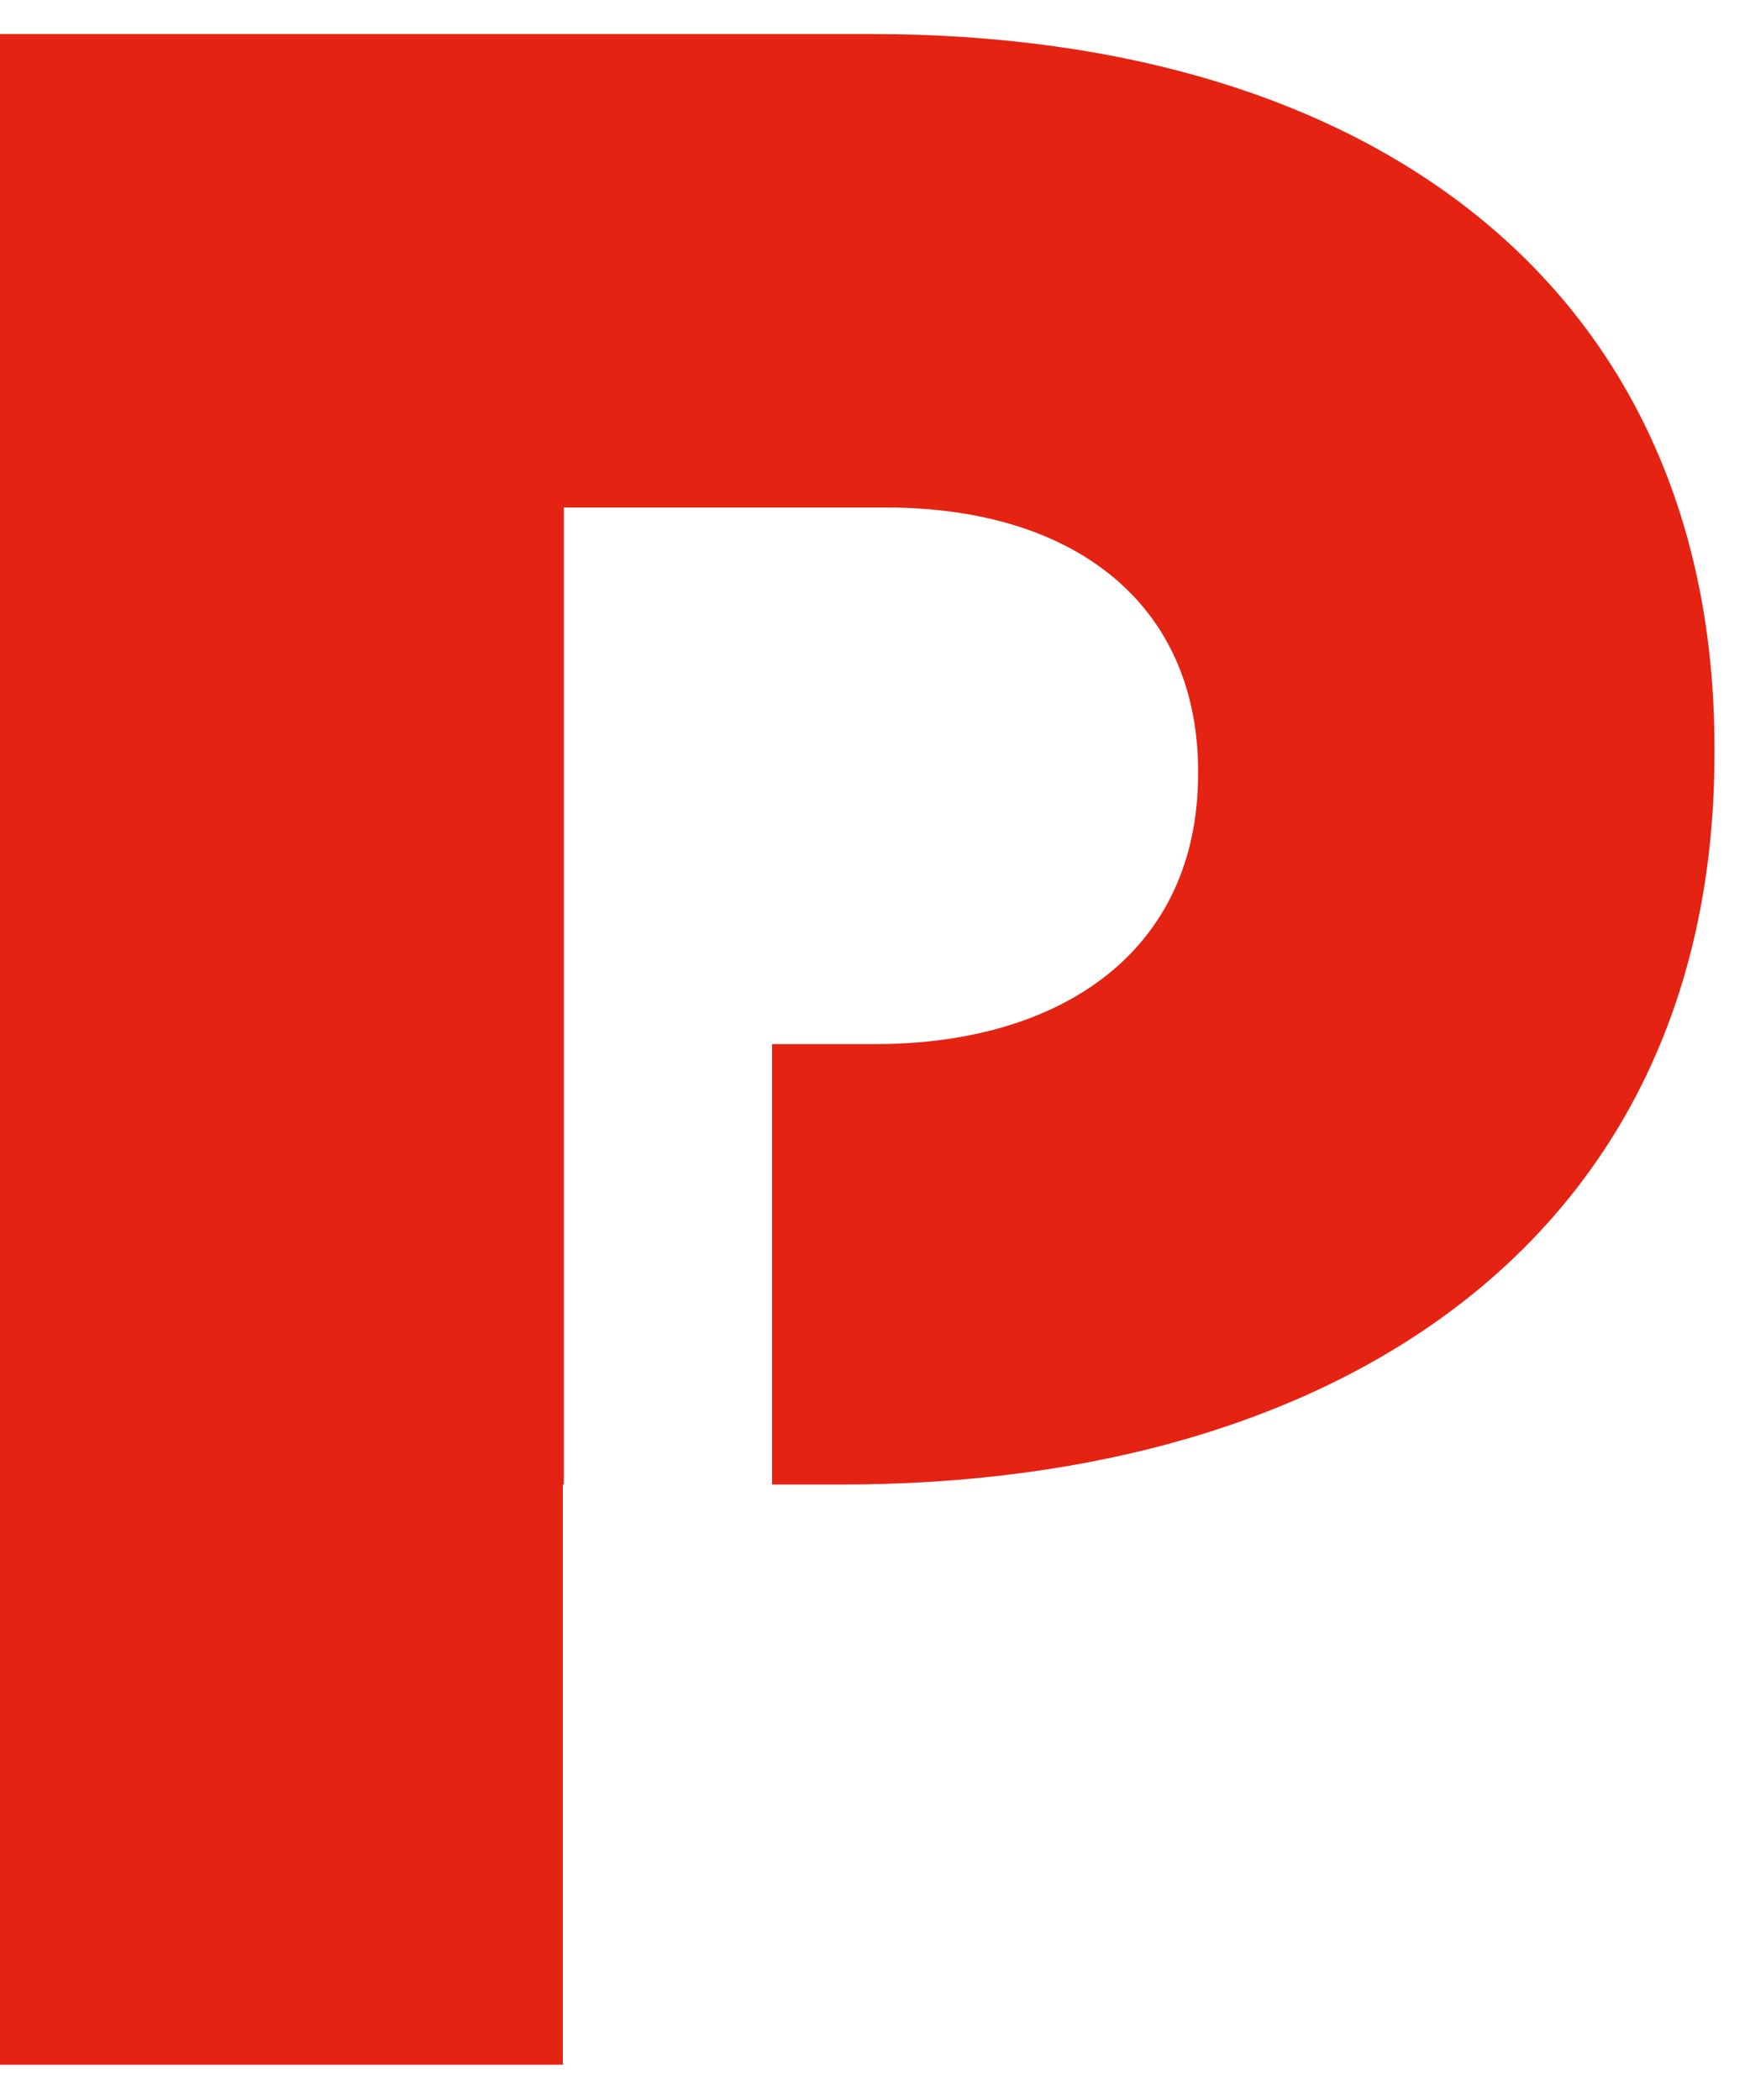
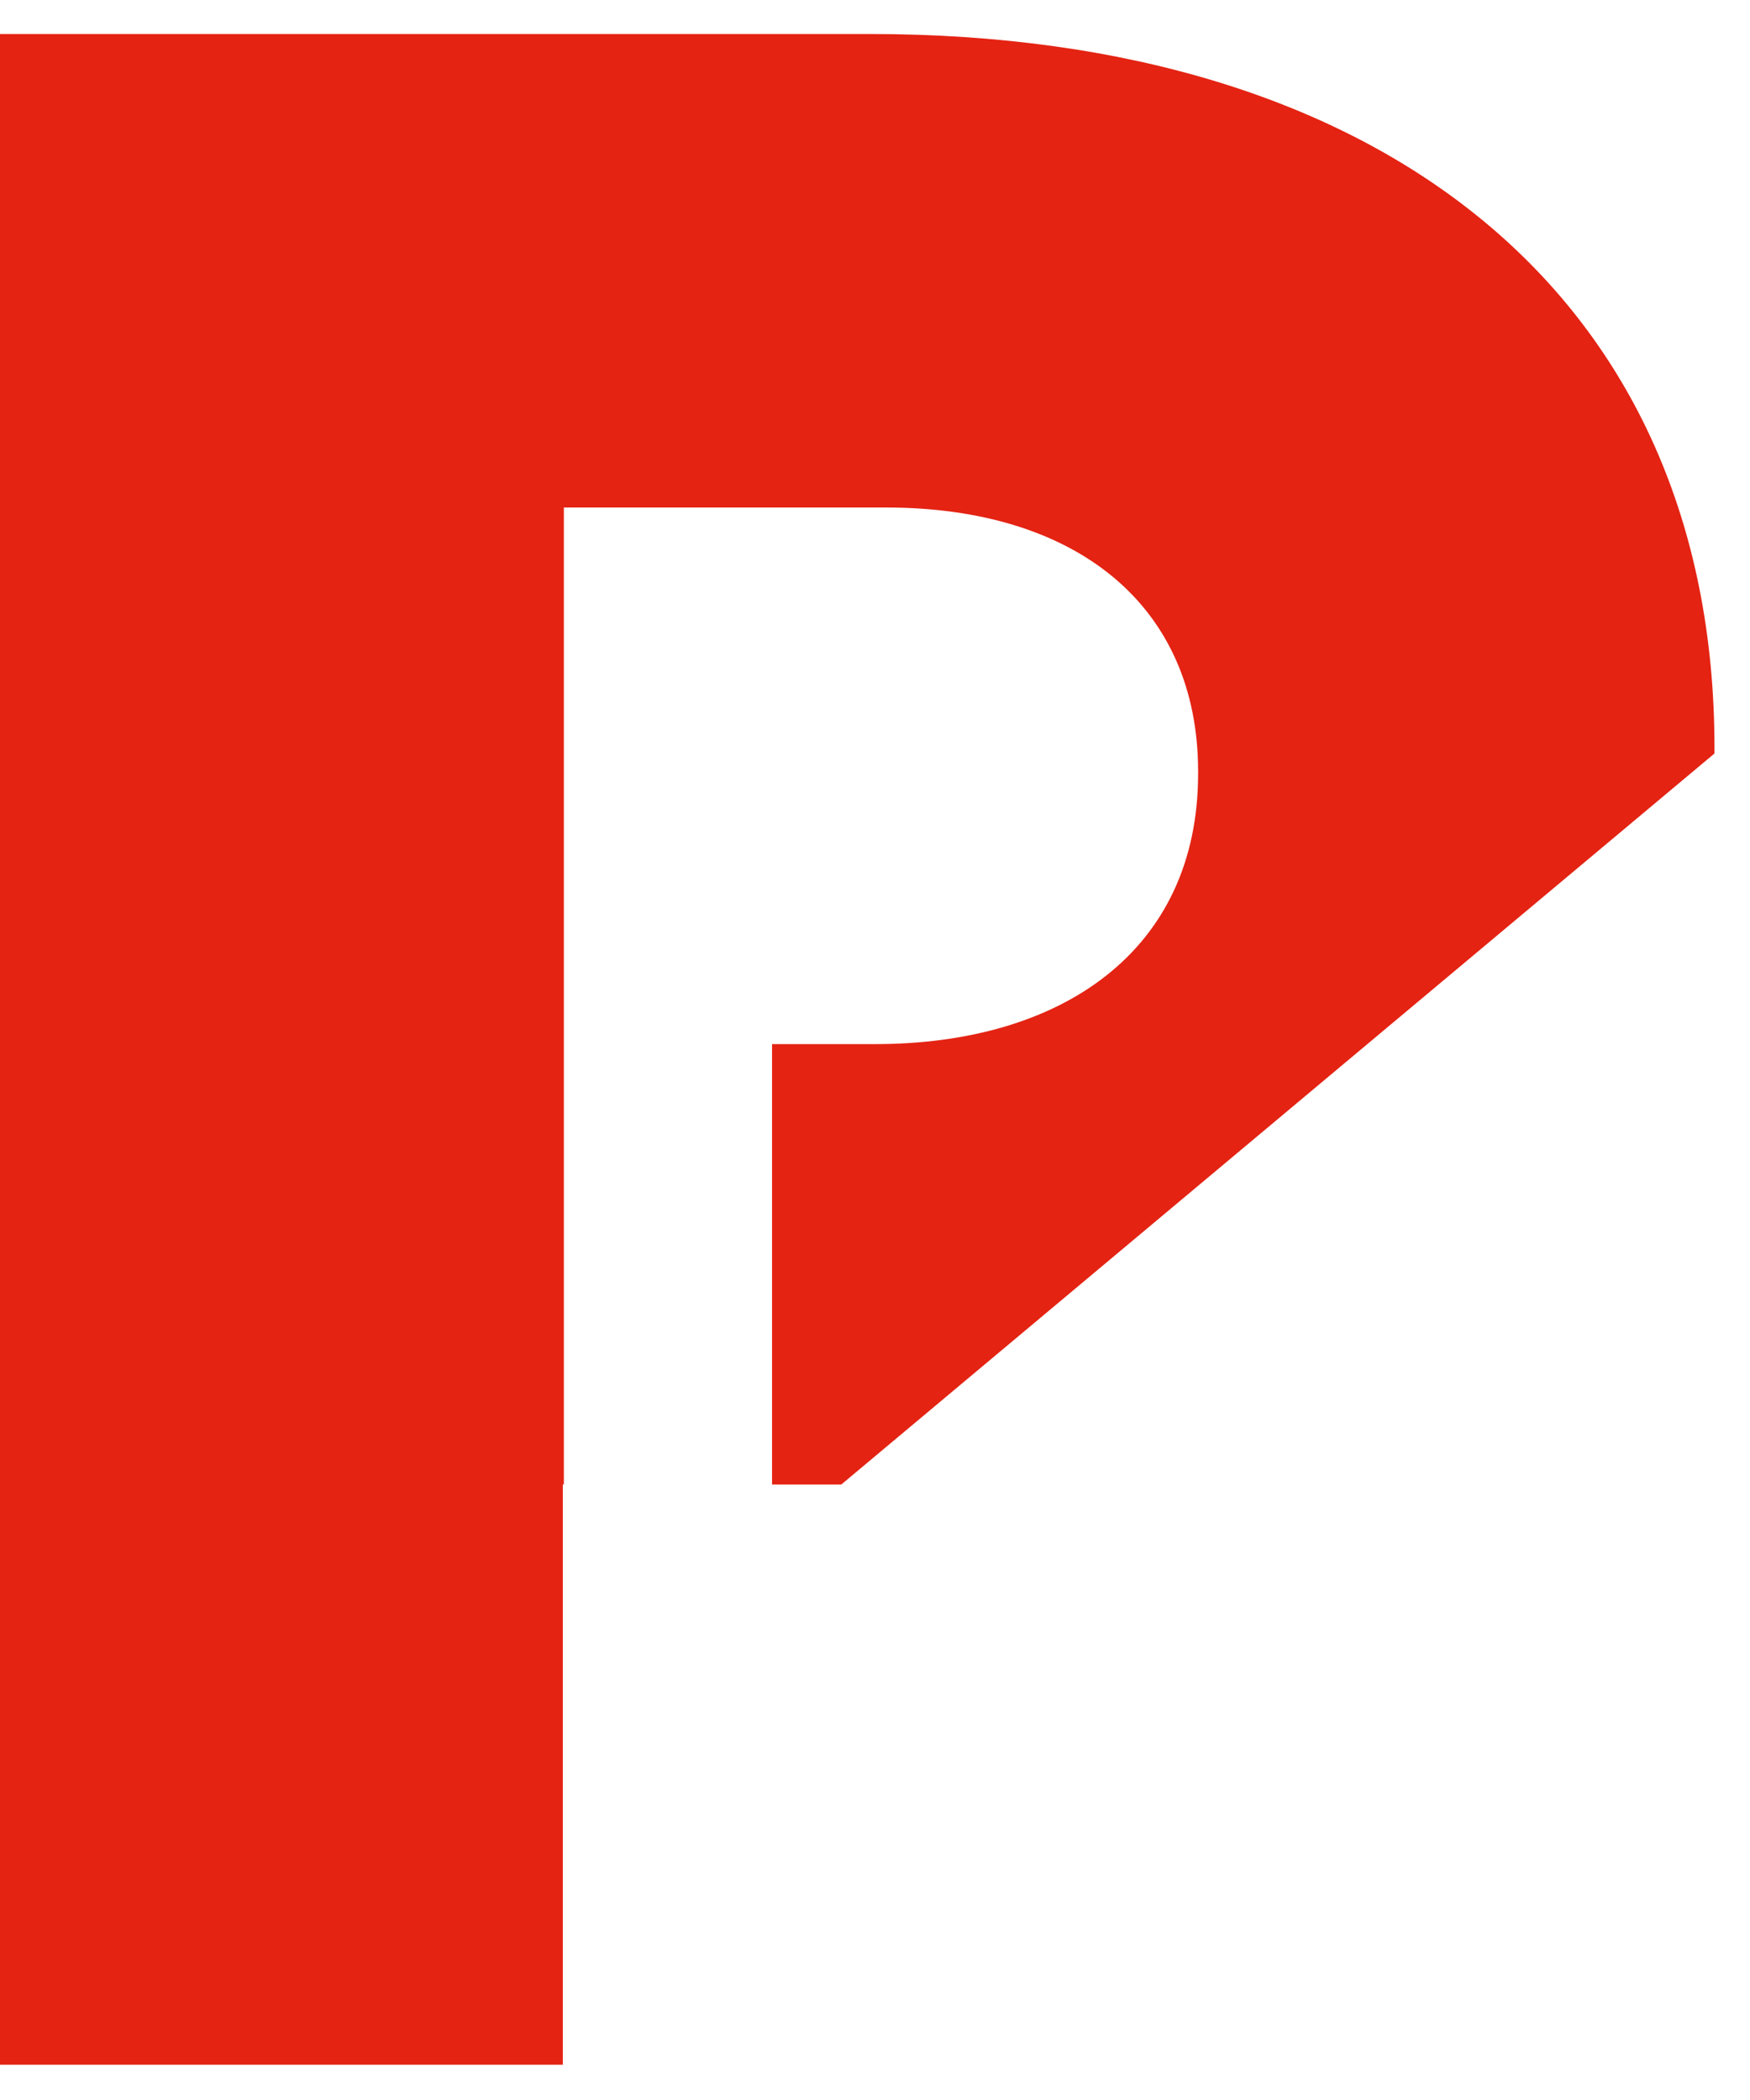
<svg xmlns="http://www.w3.org/2000/svg" width="30" height="36" viewBox="0 0 30 36" fill="none">
-   <path d="M29.391 12.917V12.817C29.391 5.108 23.722 0.583 14.919 0.583H0V35.395H9.648V25.448H9.666V8.7H15.186C18.442 8.7 20.539 10.374 20.539 13.226V13.263C20.539 16.298 18.203 17.899 15.002 17.899H13.235V25.449H14.422C23.075 25.449 29.391 21.123 29.391 12.917Z" fill="#E42313" />
+   <path d="M29.391 12.917V12.817C29.391 5.108 23.722 0.583 14.919 0.583H0V35.395H9.648V25.448H9.666V8.7H15.186C18.442 8.7 20.539 10.374 20.539 13.226V13.263C20.539 16.298 18.203 17.899 15.002 17.899H13.235V25.449H14.422Z" fill="#E42313" />
</svg>